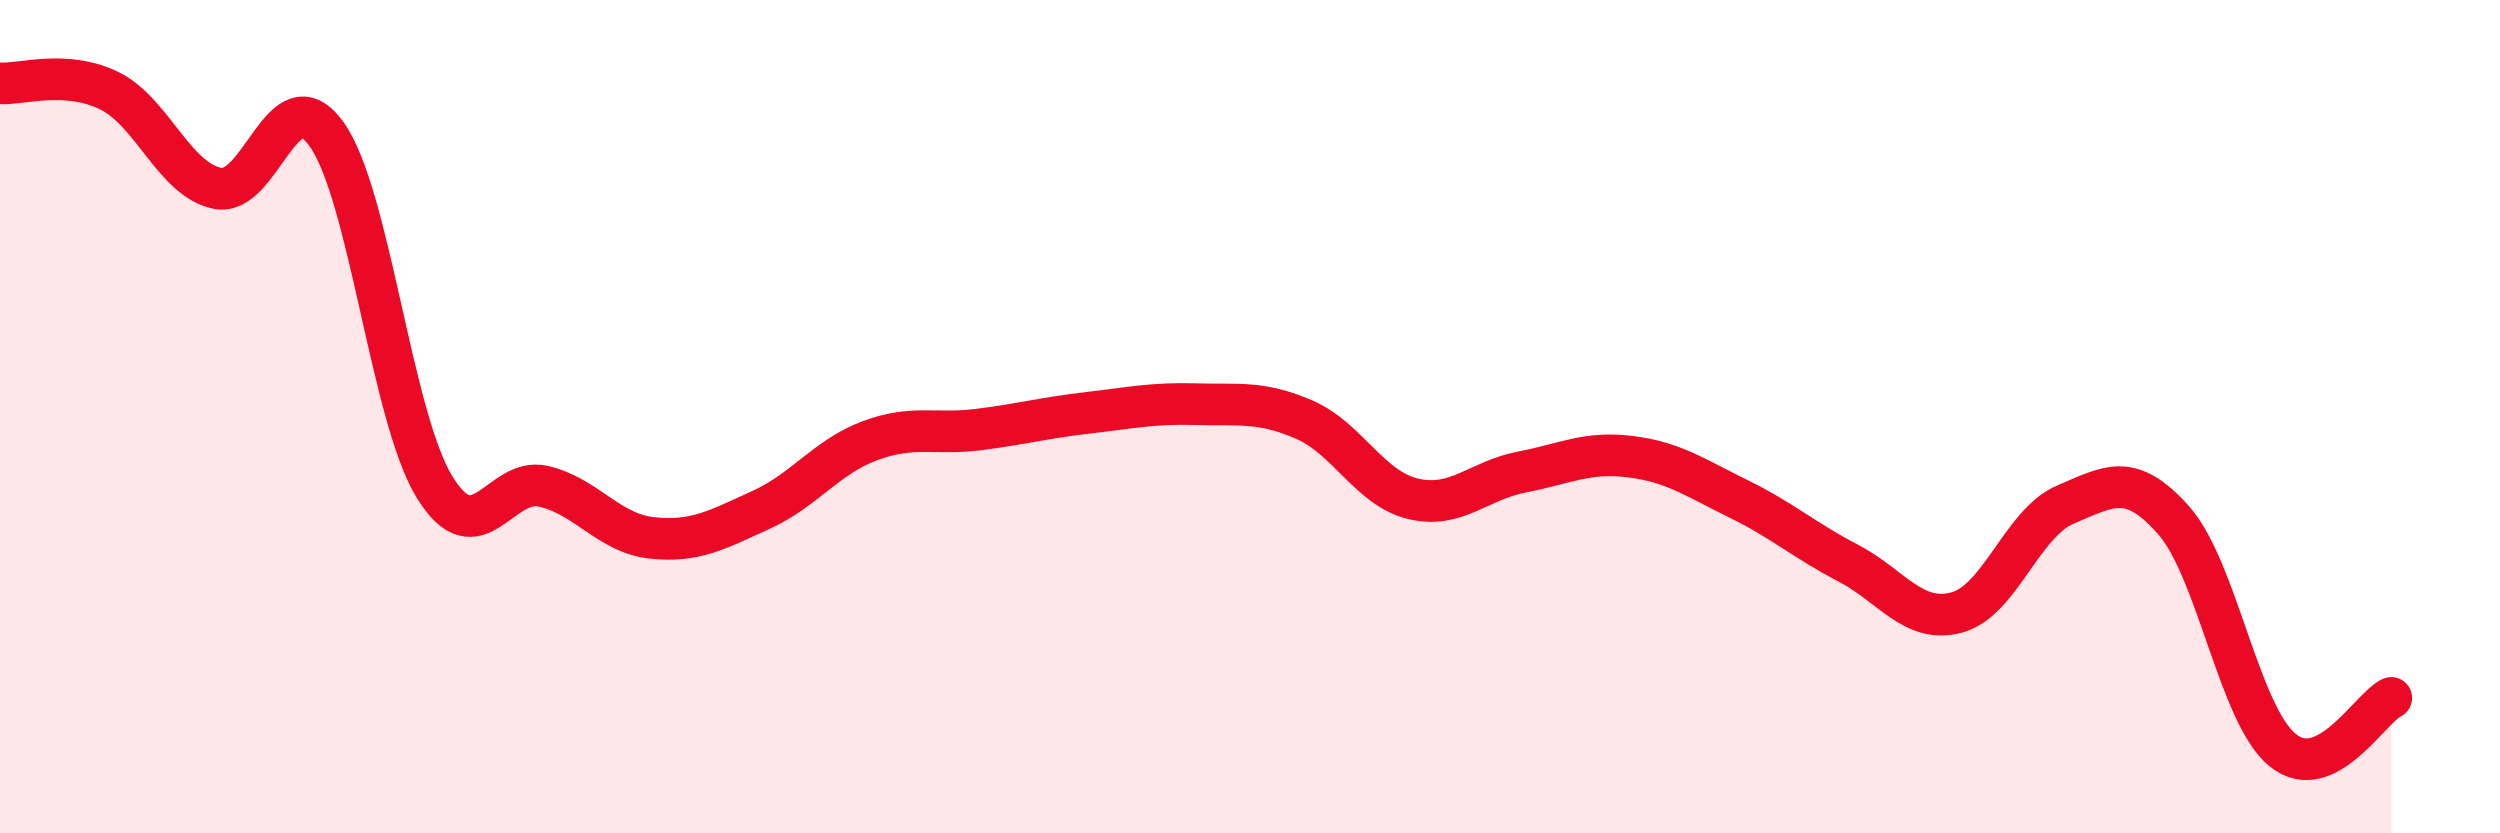
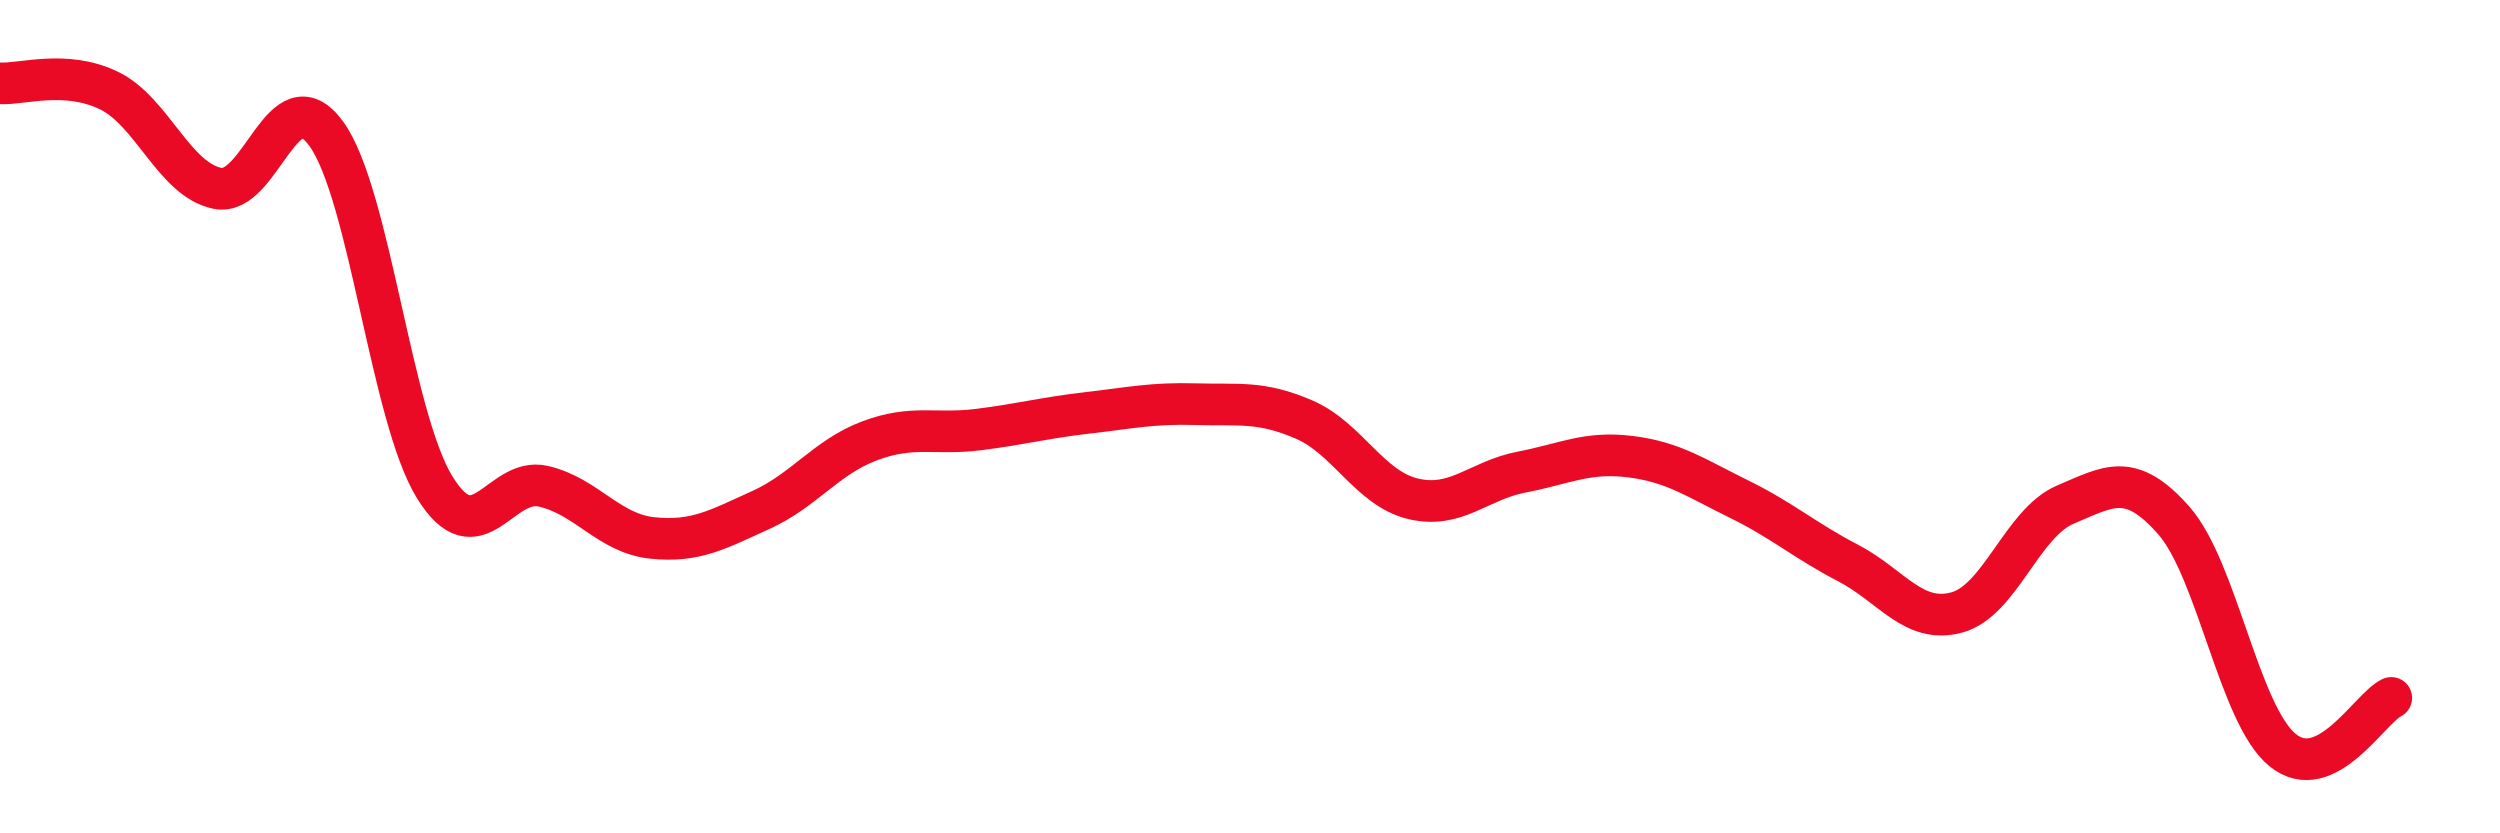
<svg xmlns="http://www.w3.org/2000/svg" width="60" height="20" viewBox="0 0 60 20">
-   <path d="M 0,2 C 0.52,2.03 1.57,1.67 2.61,2.17 C 3.65,2.67 4.18,4.31 5.22,4.52 C 6.26,4.73 6.79,1.78 7.83,3.21 C 8.87,4.64 9.39,10 10.43,11.69 C 11.47,13.38 12,11.43 13.04,11.67 C 14.08,11.91 14.61,12.8 15.65,12.91 C 16.69,13.02 17.22,12.71 18.26,12.24 C 19.3,11.77 19.83,10.97 20.87,10.58 C 21.91,10.19 22.44,10.44 23.48,10.31 C 24.52,10.18 25.05,10.03 26.09,9.91 C 27.13,9.79 27.66,9.67 28.7,9.7 C 29.74,9.73 30.26,9.62 31.3,10.07 C 32.34,10.52 32.87,11.72 33.91,11.97 C 34.95,12.22 35.48,11.53 36.52,11.33 C 37.56,11.13 38.09,10.83 39.13,10.96 C 40.17,11.09 40.7,11.47 41.74,11.98 C 42.78,12.49 43.31,12.97 44.35,13.51 C 45.39,14.05 45.92,14.98 46.96,14.7 C 48,14.42 48.53,12.55 49.57,12.11 C 50.61,11.67 51.13,11.31 52.17,12.49 C 53.21,13.67 53.74,17.15 54.78,18 C 55.82,18.85 56.87,17 57.39,16.75L57.39 20L0 20Z" fill="#EB0A25" opacity="0.1" stroke-linecap="round" stroke-linejoin="round" />
  <path d="M 0,2 C 0.52,2.03 1.57,1.67 2.61,2.17 C 3.65,2.67 4.18,4.31 5.22,4.52 C 6.26,4.73 6.79,1.78 7.83,3.21 C 8.87,4.64 9.39,10 10.43,11.69 C 11.47,13.38 12,11.43 13.04,11.67 C 14.08,11.91 14.61,12.8 15.65,12.91 C 16.69,13.02 17.22,12.71 18.26,12.24 C 19.3,11.77 19.83,10.97 20.87,10.58 C 21.91,10.19 22.44,10.44 23.48,10.31 C 24.52,10.18 25.05,10.03 26.09,9.91 C 27.13,9.79 27.66,9.67 28.7,9.7 C 29.74,9.73 30.26,9.62 31.3,10.07 C 32.34,10.52 32.87,11.72 33.91,11.97 C 34.95,12.22 35.48,11.53 36.52,11.33 C 37.56,11.13 38.09,10.83 39.13,10.96 C 40.17,11.09 40.7,11.47 41.74,11.98 C 42.78,12.49 43.31,12.97 44.35,13.51 C 45.39,14.05 45.92,14.98 46.96,14.7 C 48,14.42 48.53,12.55 49.57,12.11 C 50.61,11.67 51.13,11.31 52.17,12.49 C 53.21,13.67 53.74,17.15 54.78,18 C 55.82,18.85 56.87,17 57.39,16.75" stroke="#EB0A25" stroke-width="1" fill="none" stroke-linecap="round" stroke-linejoin="round" />
</svg>